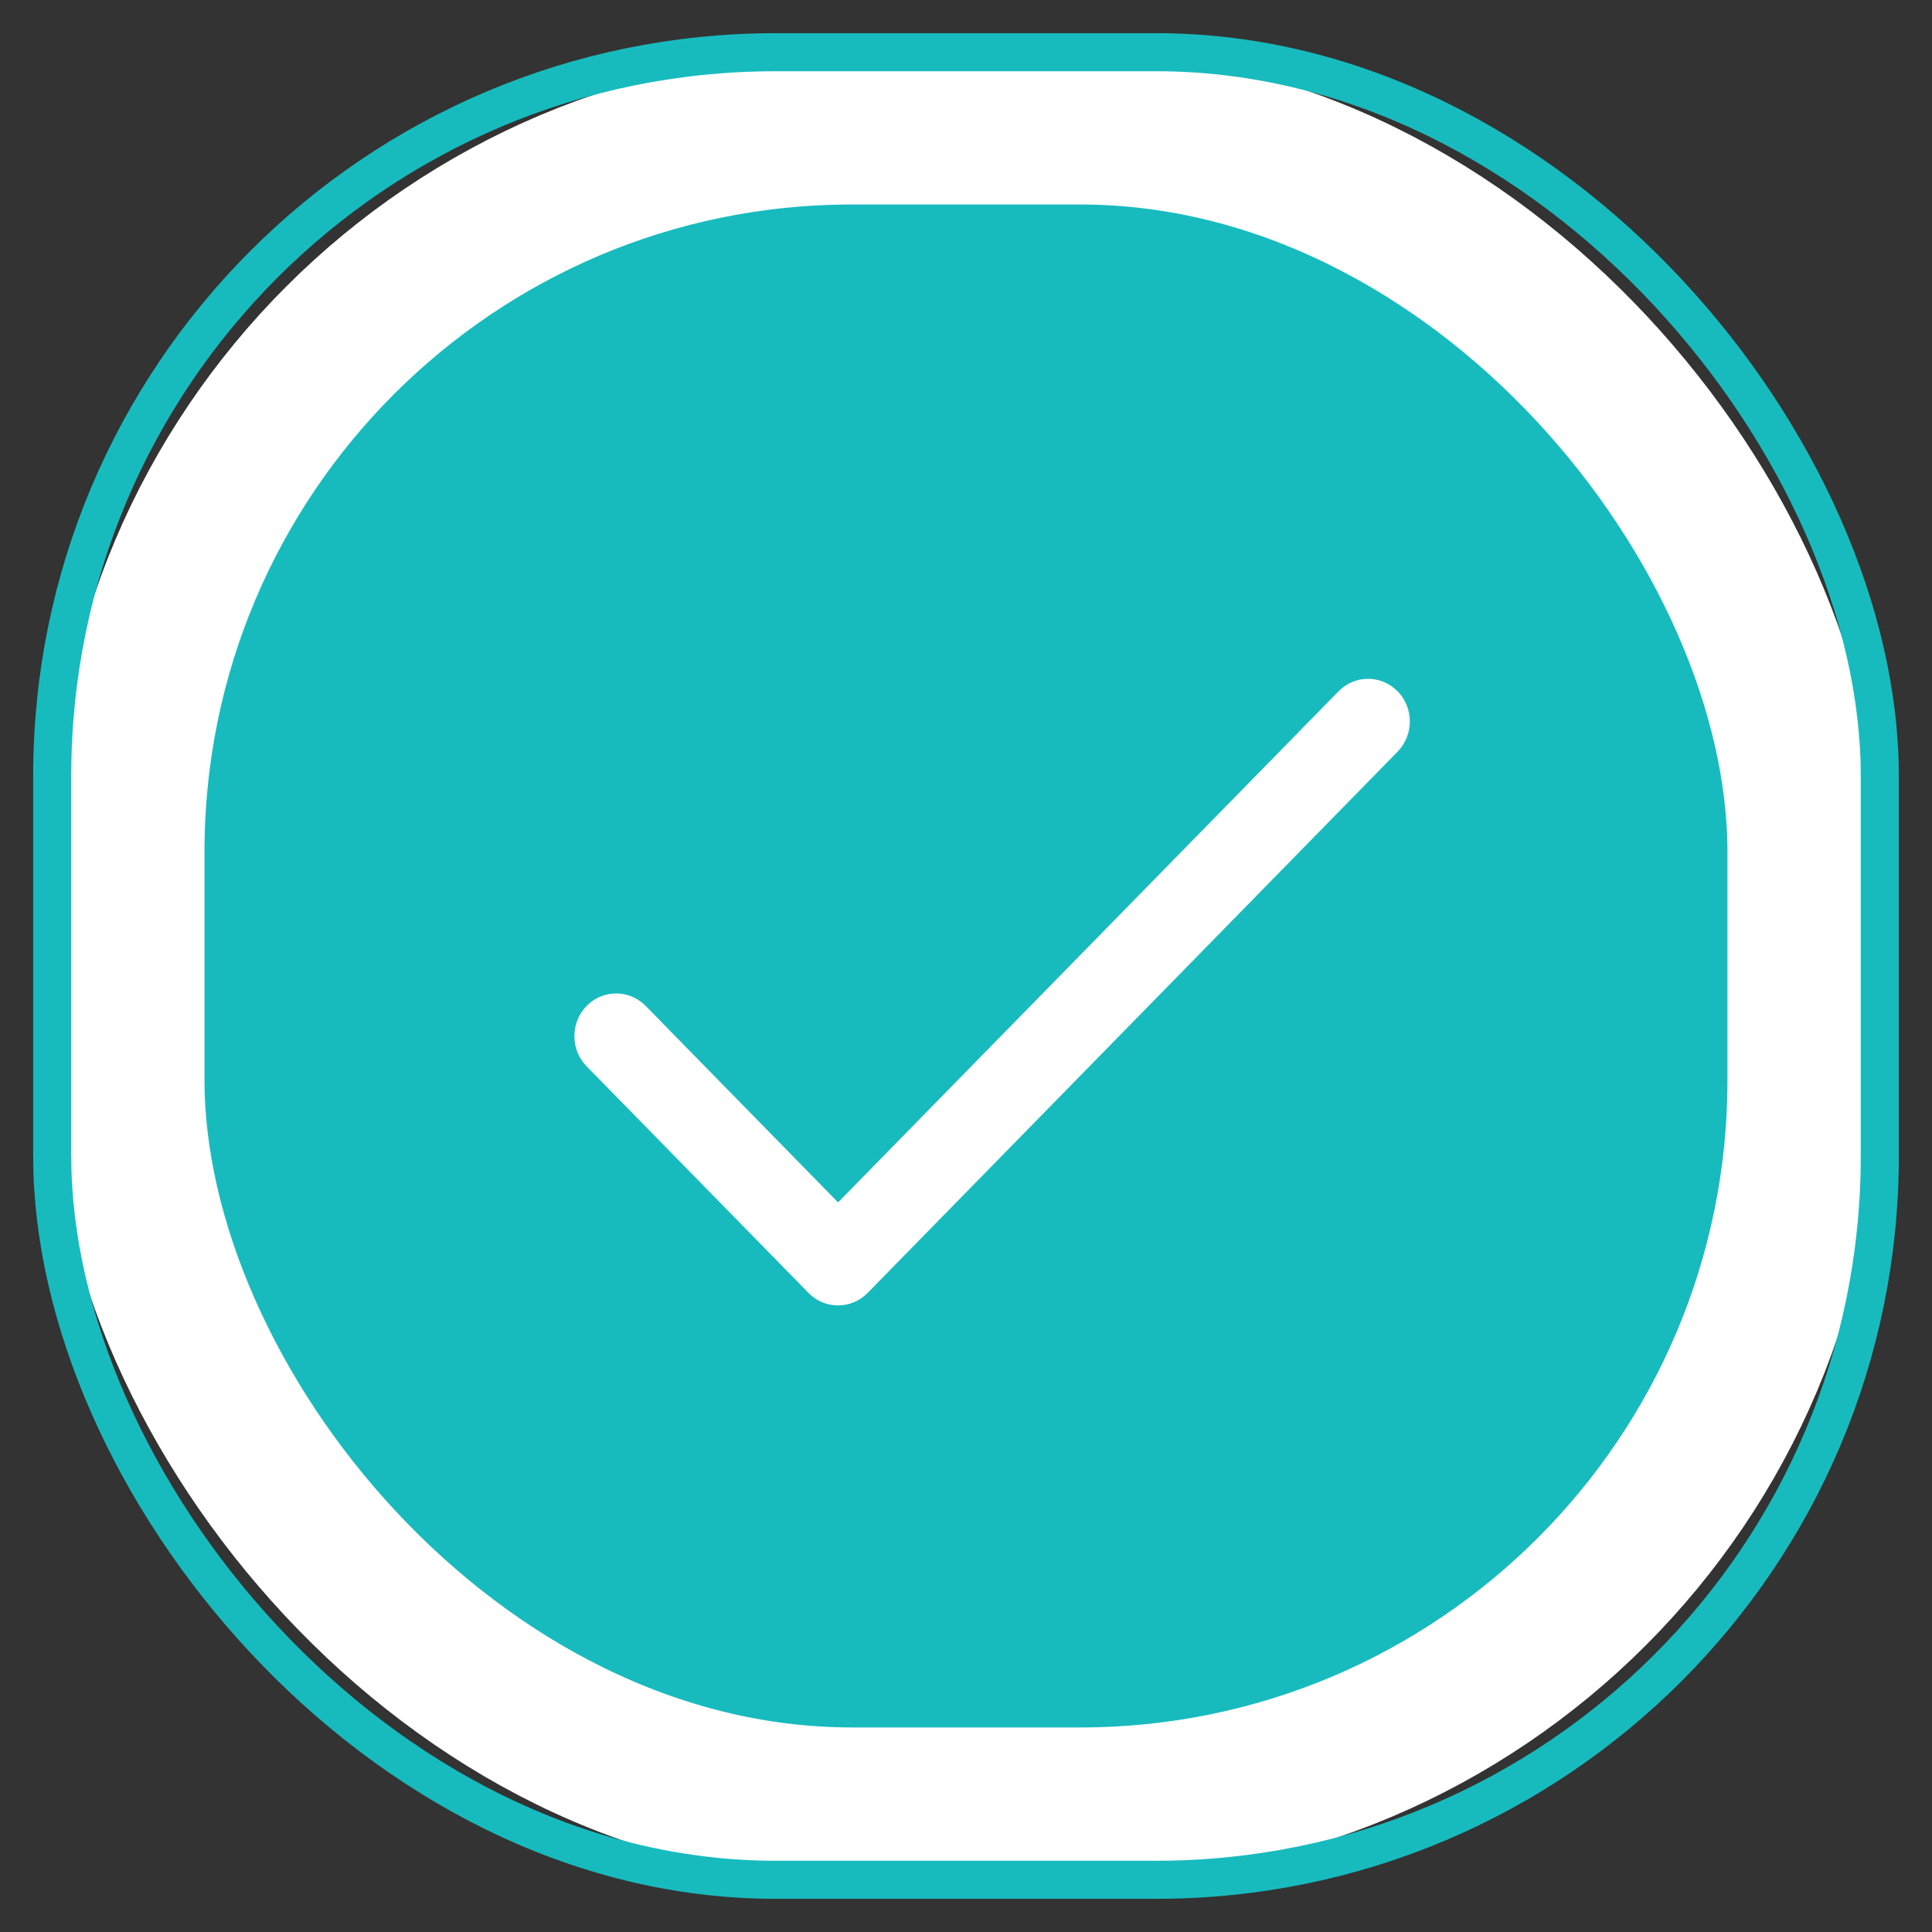
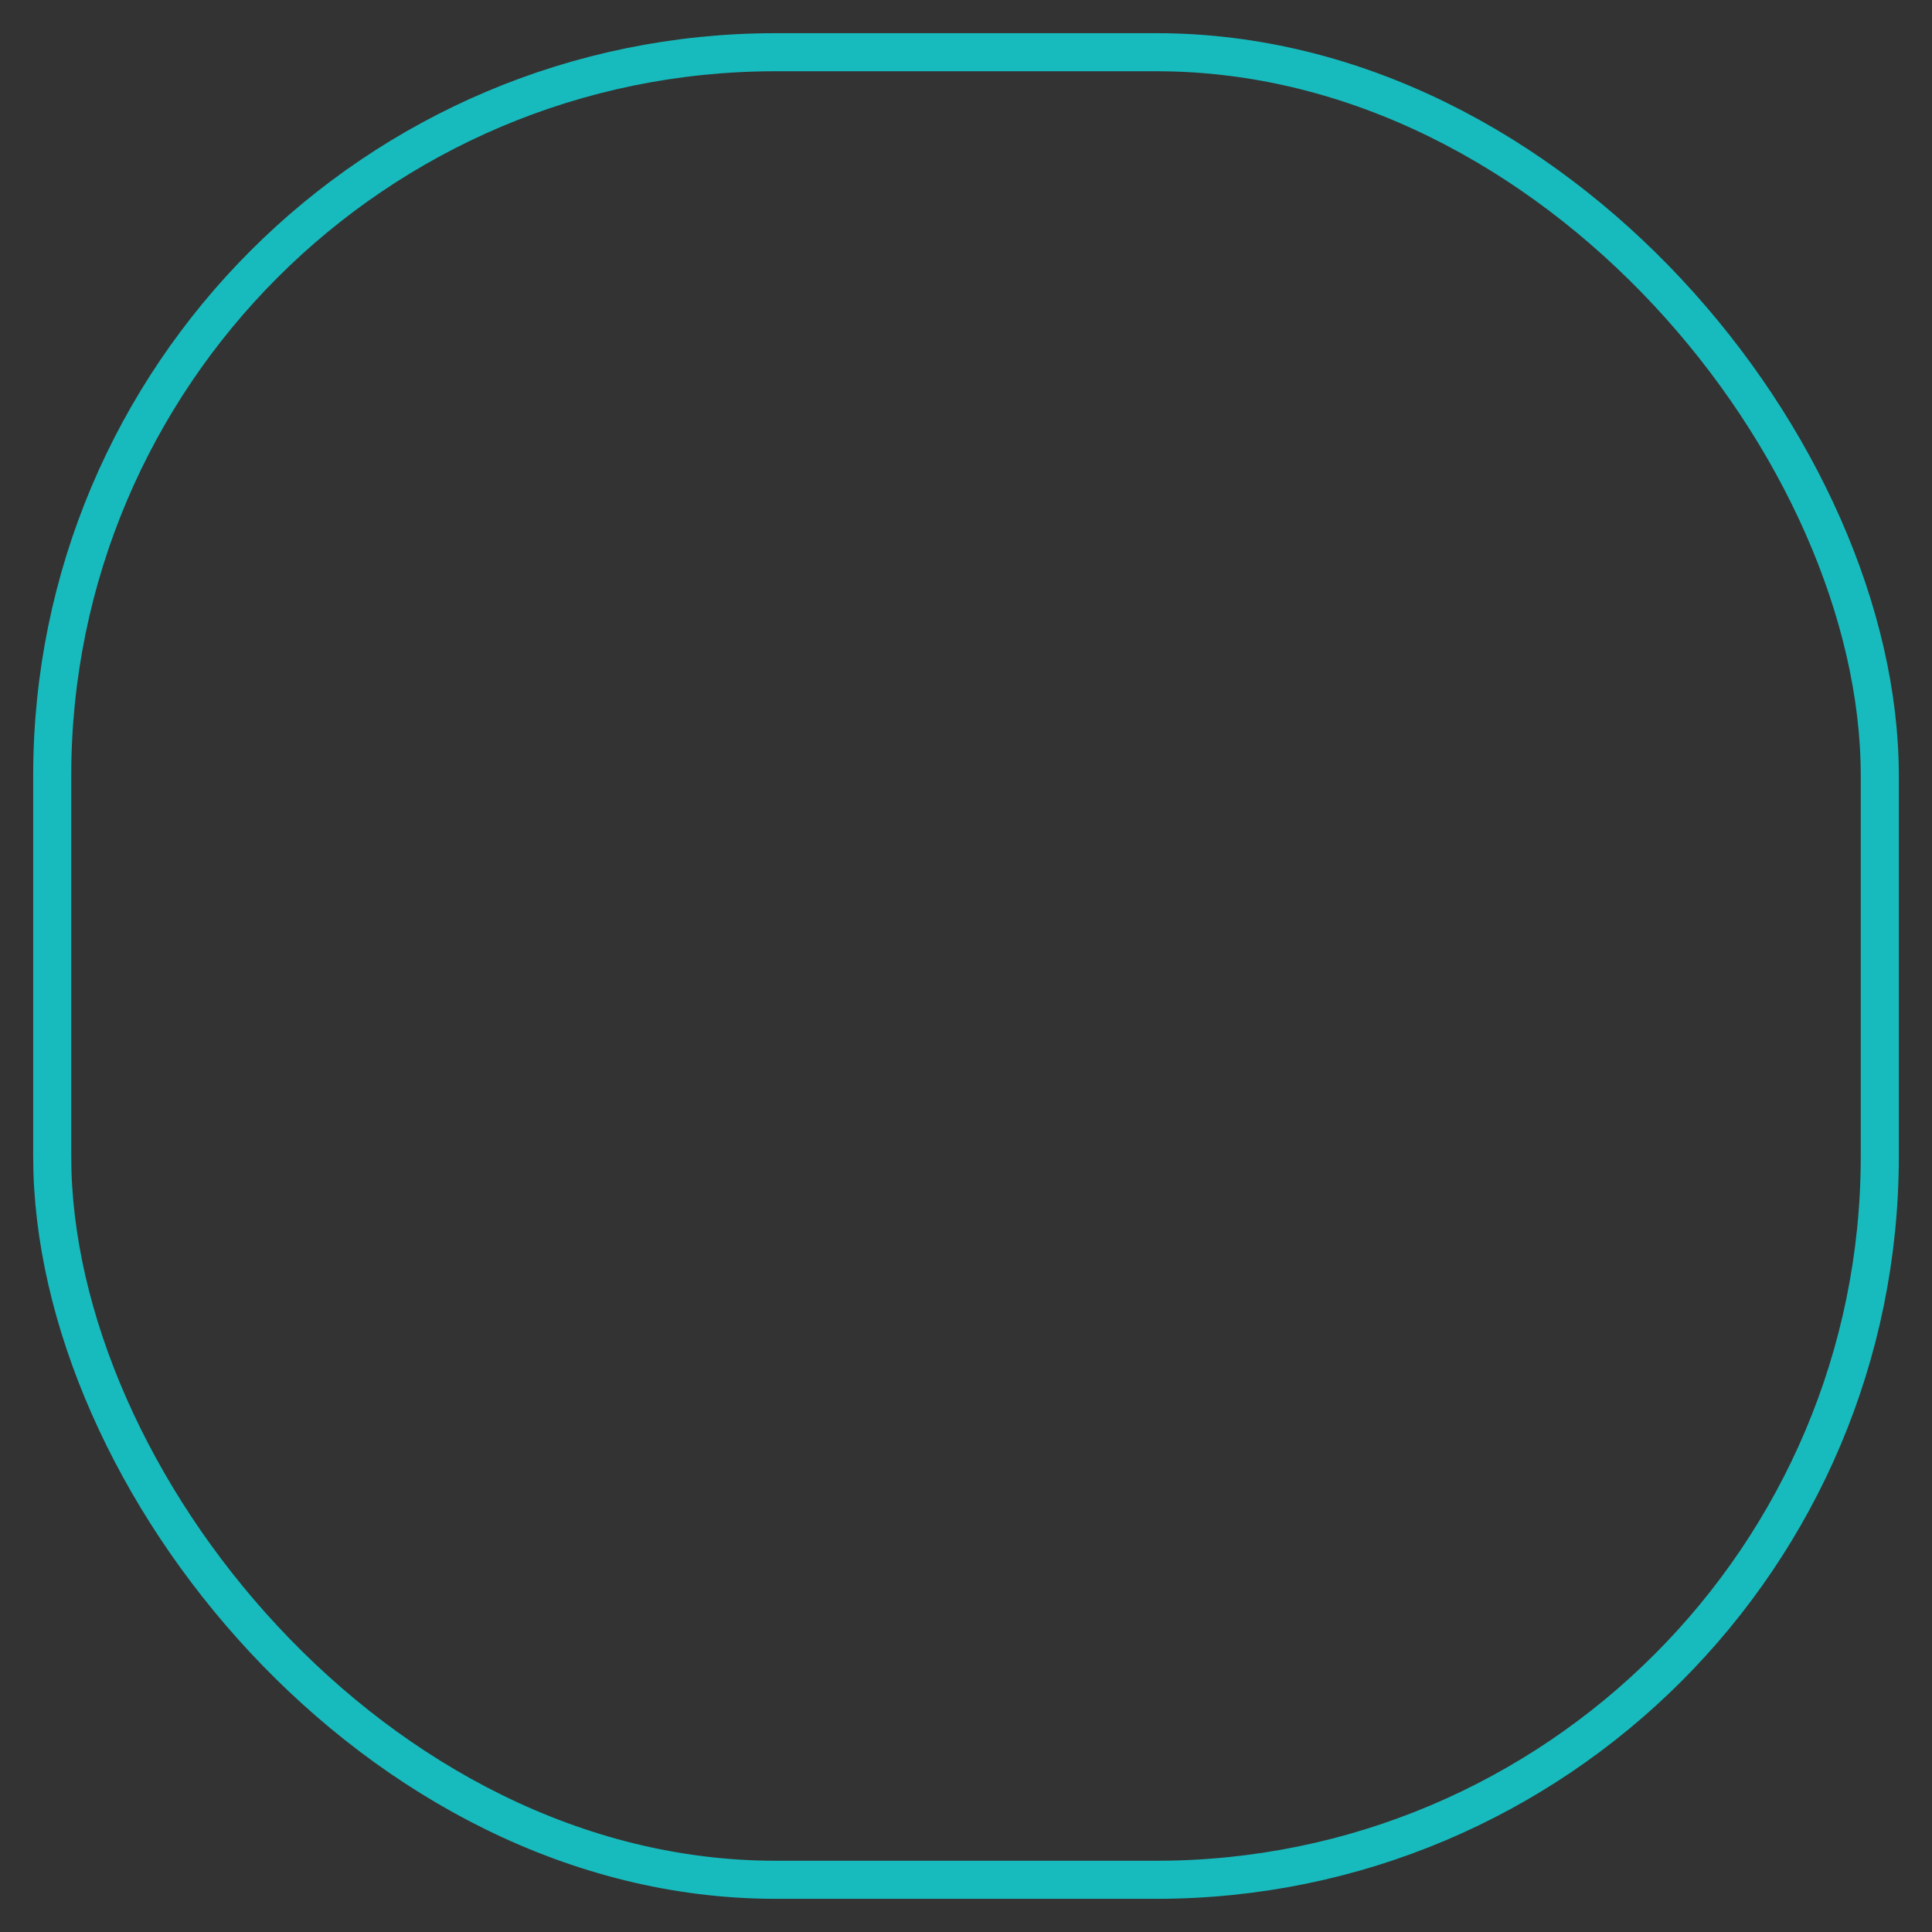
<svg xmlns="http://www.w3.org/2000/svg" xmlns:xlink="http://www.w3.org/1999/xlink" width="37" height="37" viewBox="0 0 37 37">
  <rect x="0" y="0" width="37" height="37" fill="#333333" stroke="none" />
  <defs>
    <rect id="prefix__a" width="35" height="35" x="0" y="0" rx="13.854" />
  </defs>
  <g fill="none" fill-rule="evenodd" transform="translate(1 1)">
-     <rect width="32.083" height="32.083" x="1.458" y="1.458" fill="#17bbbe" stroke="#FFF" stroke-linejoin="square" stroke-width="2.917" rx="13.854" />
    <use stroke="#17bbbe" stroke-width=".729" xlink:href="#prefix__a" />
    <g fill="#FFF" fill-rule="nonzero">
-       <path d="M15.766.24c-.313-.32-.82-.32-1.132 0L5.05 10.027 1.366 6.265c-.313-.319-.82-.319-1.132 0-.312.32-.312.837 0 1.156l4.25 4.34c.312.319.82.319 1.132 0l10.15-10.366c.312-.32.312-.837 0-1.156z" transform="translate(10 12)" />
-     </g>
+       </g>
  </g>
</svg>